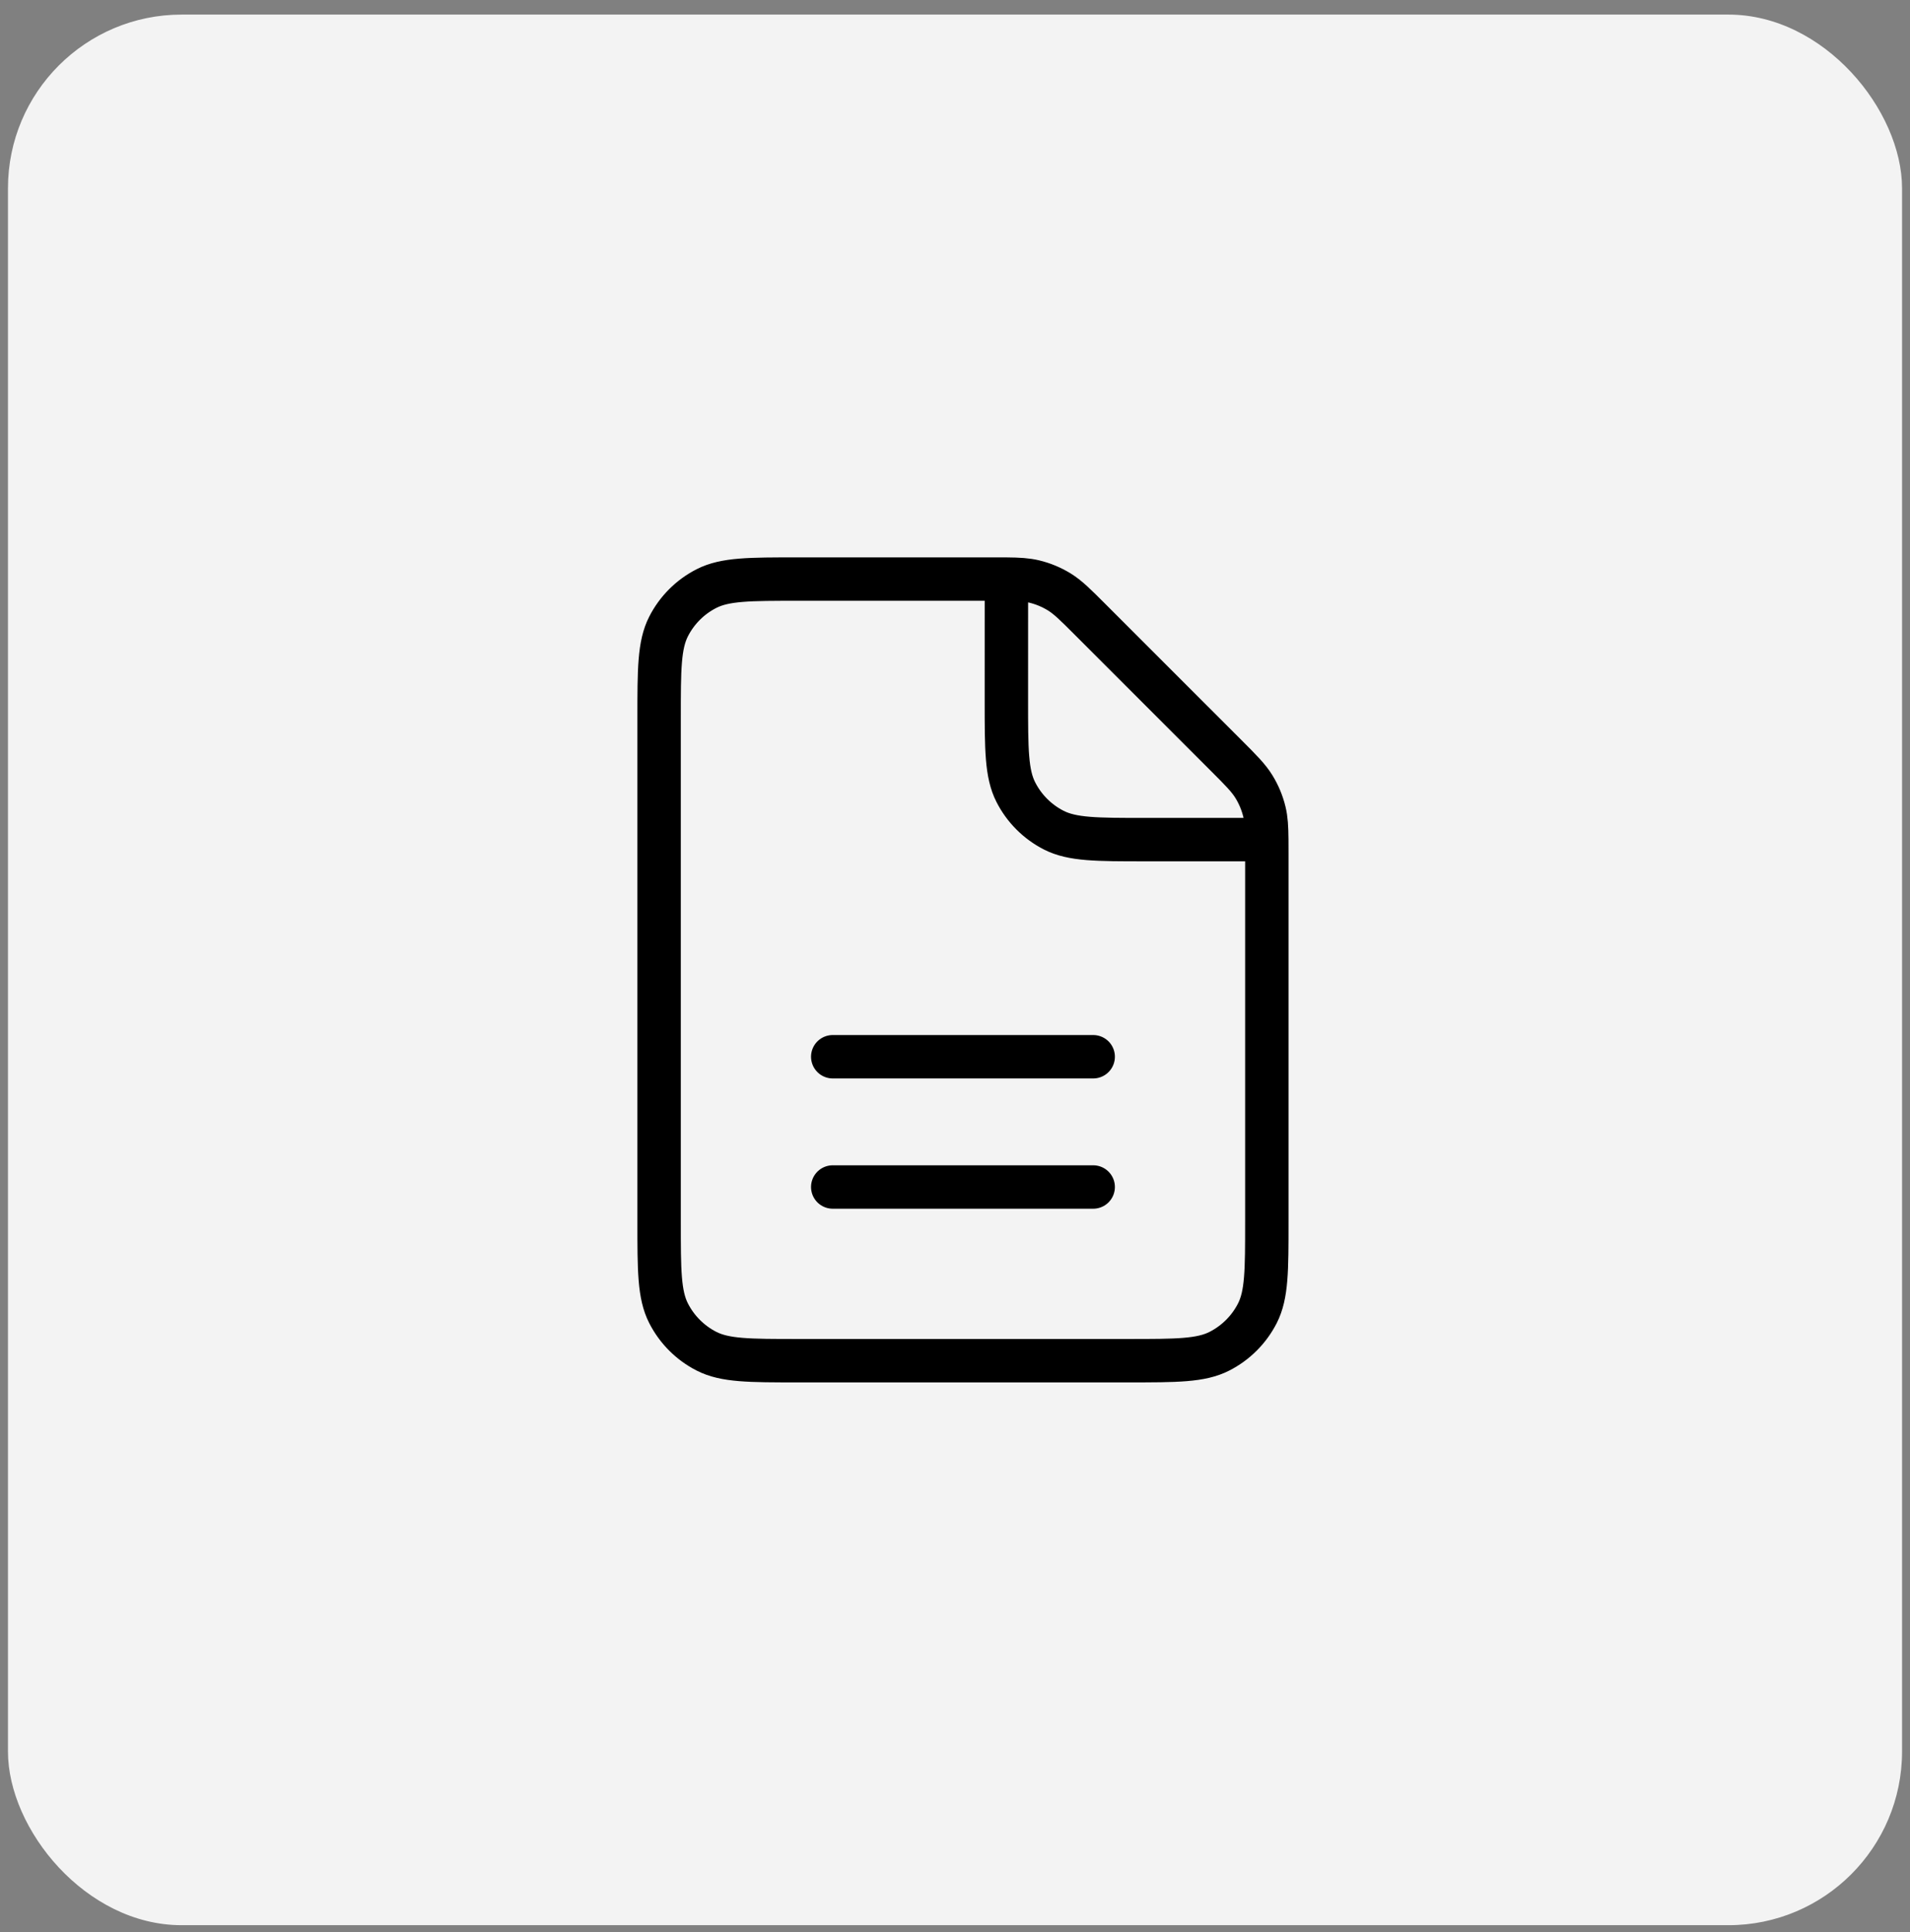
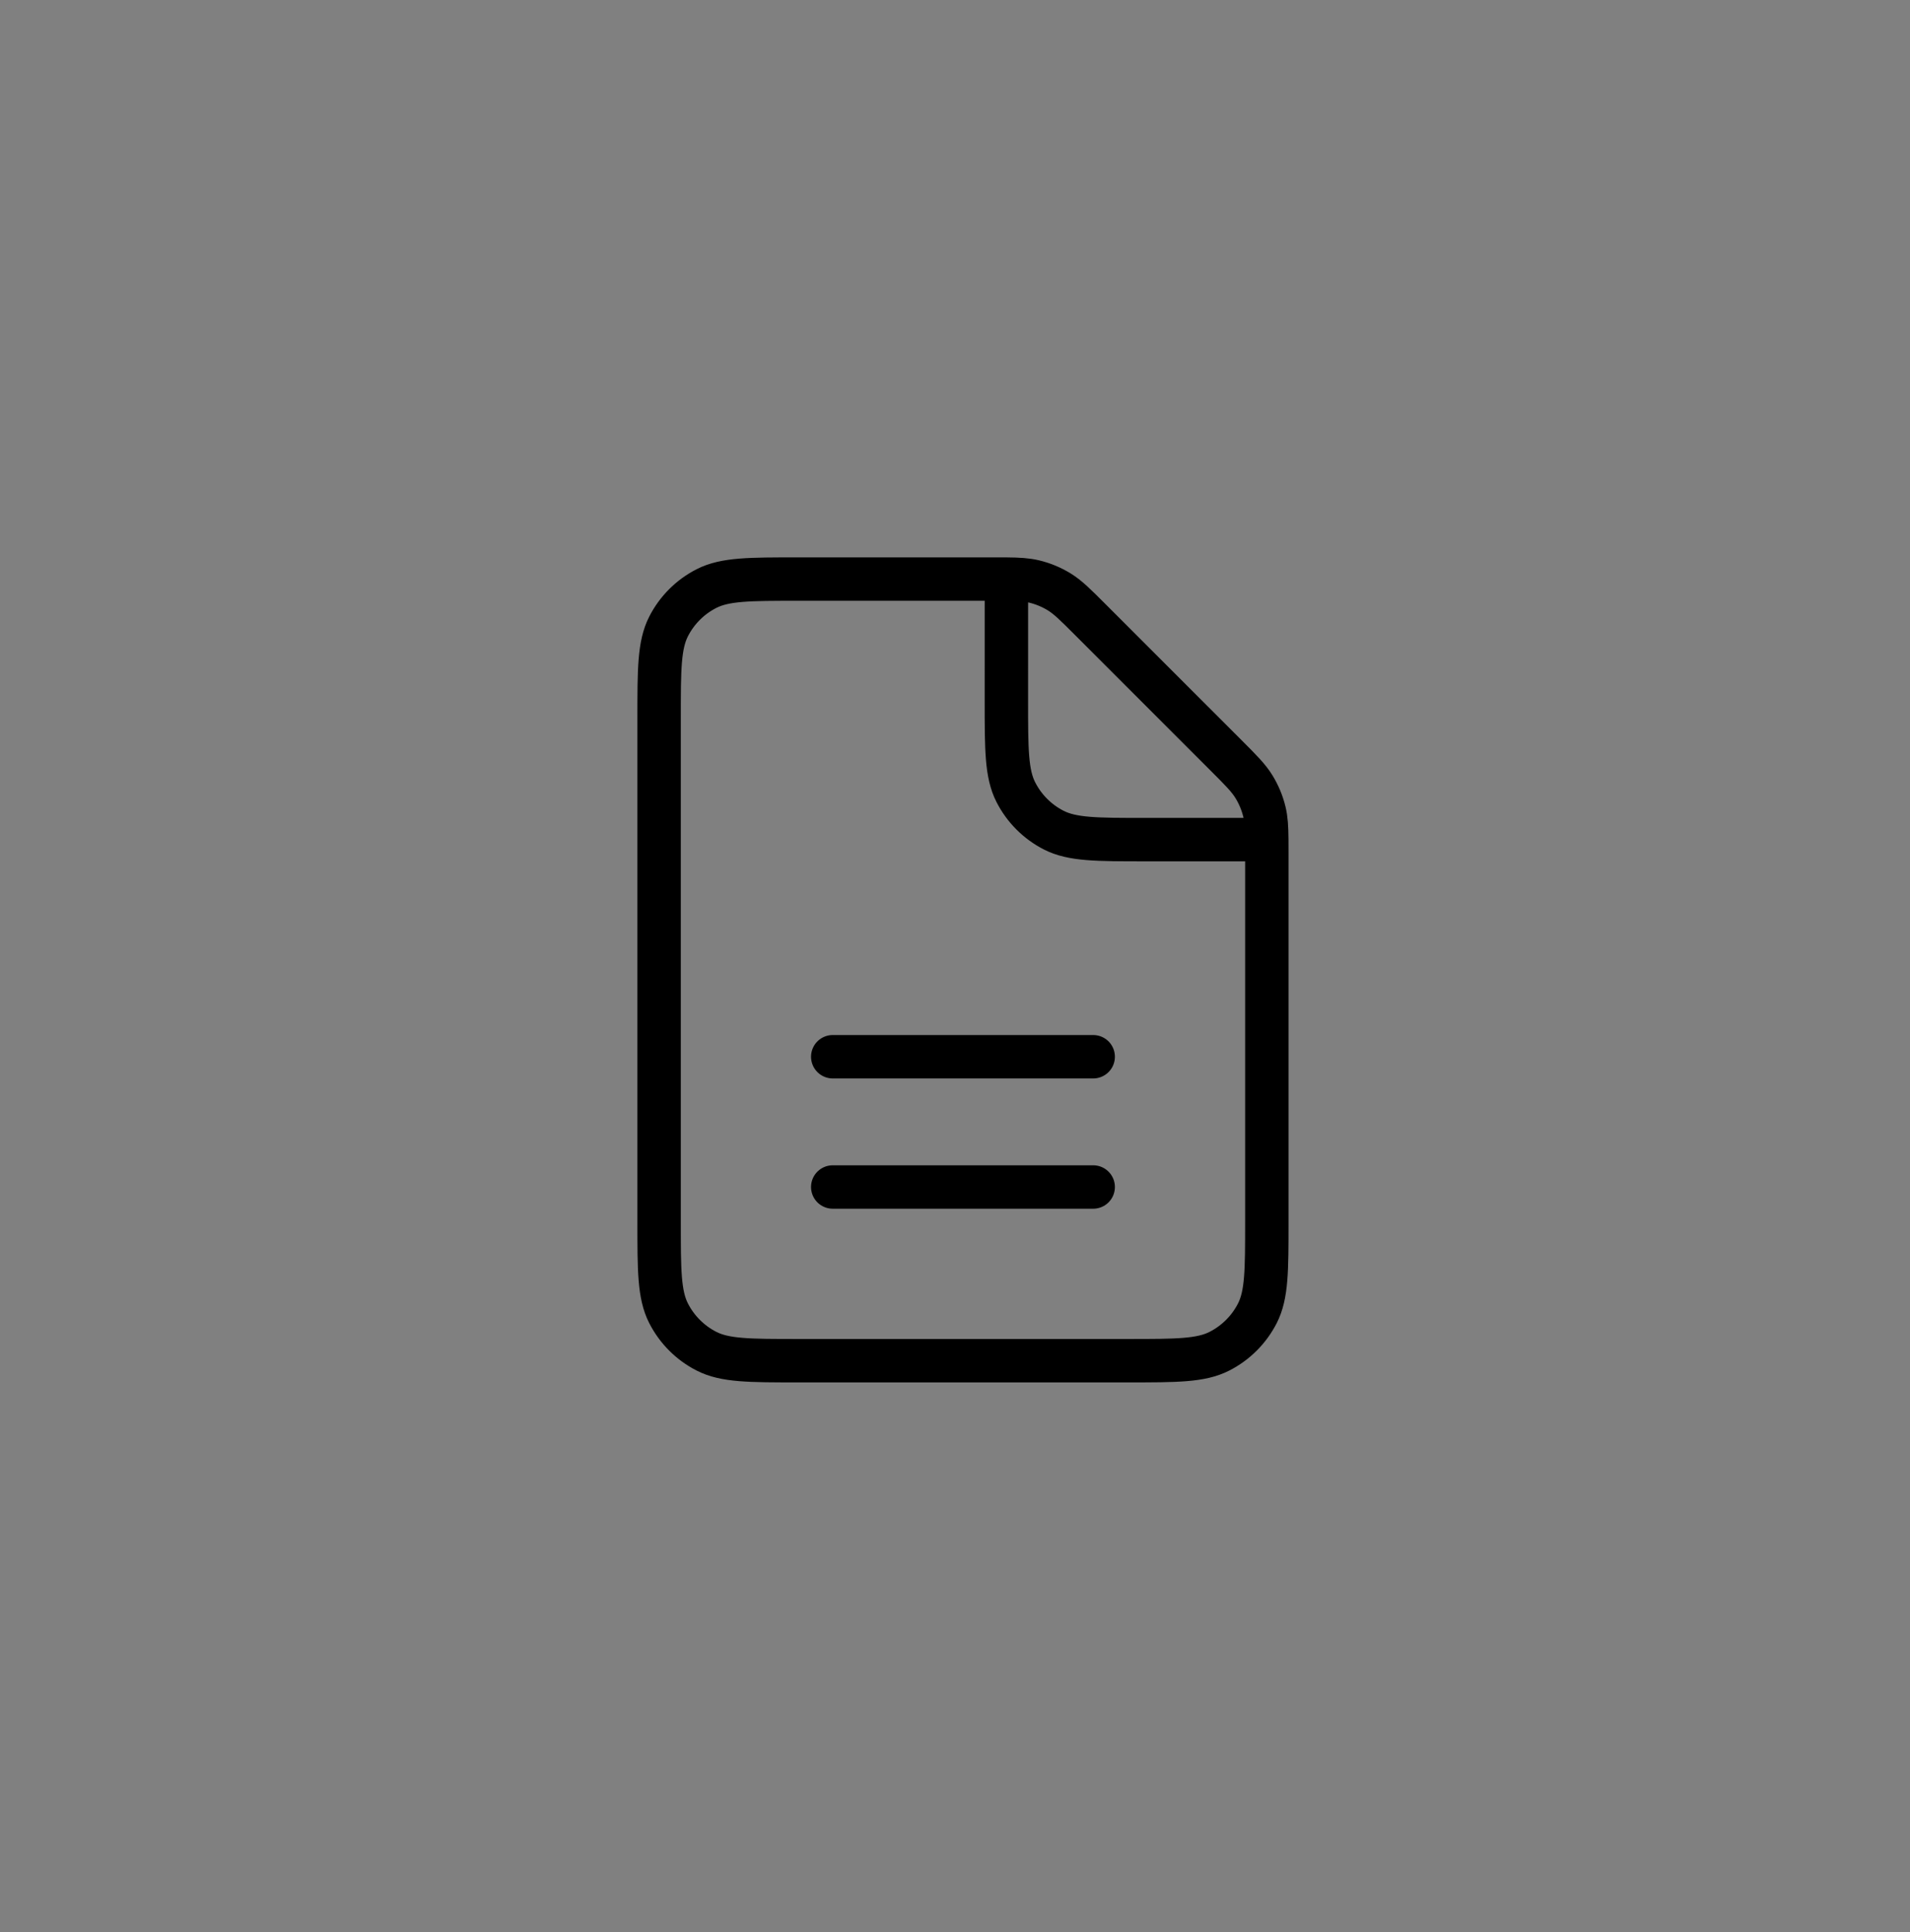
<svg xmlns="http://www.w3.org/2000/svg" width="88" height="89" viewBox="0 0 88 89" fill="none">
  <rect x="0" y="0" width="88" height="89" fill="#808080" stroke="none" />
-   <rect x="0.367" y="0.672" width="87.267" height="88" rx="8" fill="#F3F3F3" />
  <path d="M38.367 54.672H50.367M38.367 48.672H50.367M46.368 26.673C46.177 26.672 45.962 26.672 45.717 26.672H36.768C34.527 26.672 33.406 26.672 32.551 27.108C31.798 27.491 31.187 28.102 30.803 28.855C30.367 29.711 30.367 30.832 30.367 33.072V56.272C30.367 58.512 30.367 59.632 30.803 60.487C31.187 61.24 31.798 61.852 32.551 62.236C33.406 62.672 34.525 62.672 36.761 62.672L51.973 62.672C54.209 62.672 55.327 62.672 56.182 62.236C56.935 61.852 57.548 61.24 57.932 60.487C58.367 59.633 58.367 58.514 58.367 56.279V39.323C58.367 39.078 58.367 38.863 58.365 38.672M46.368 26.673C46.939 26.678 47.299 26.7 47.644 26.782C48.052 26.88 48.443 27.042 48.801 27.261C49.204 27.509 49.551 27.855 50.242 28.547L56.493 34.797C57.185 35.489 57.529 35.834 57.776 36.238C57.996 36.596 58.158 36.986 58.256 37.394C58.339 37.739 58.36 38.101 58.365 38.672M46.368 26.673L46.367 32.272C46.367 34.512 46.367 35.632 46.803 36.487C47.187 37.24 47.798 37.852 48.551 38.236C49.406 38.672 50.525 38.672 52.761 38.672H58.365" stroke="black" stroke-width="2" stroke-linecap="round" stroke-linejoin="round" />
</svg>